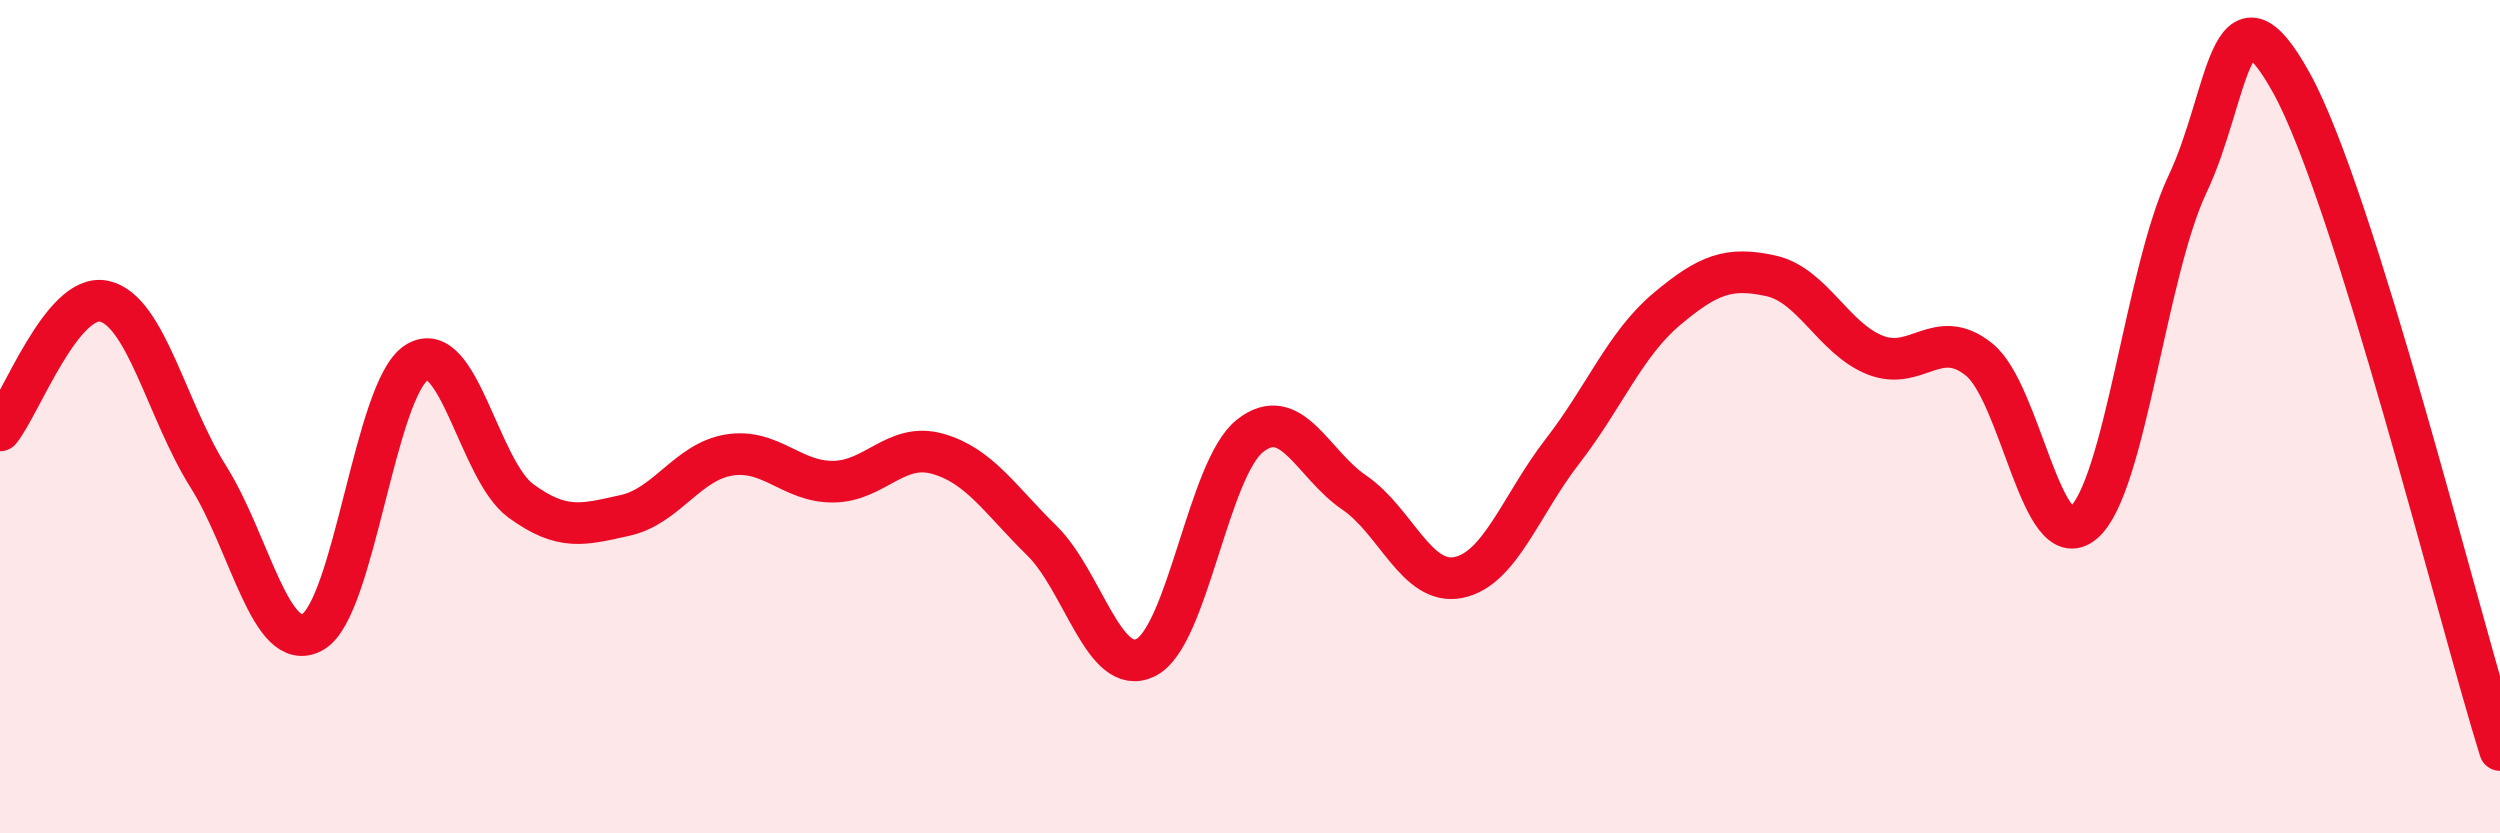
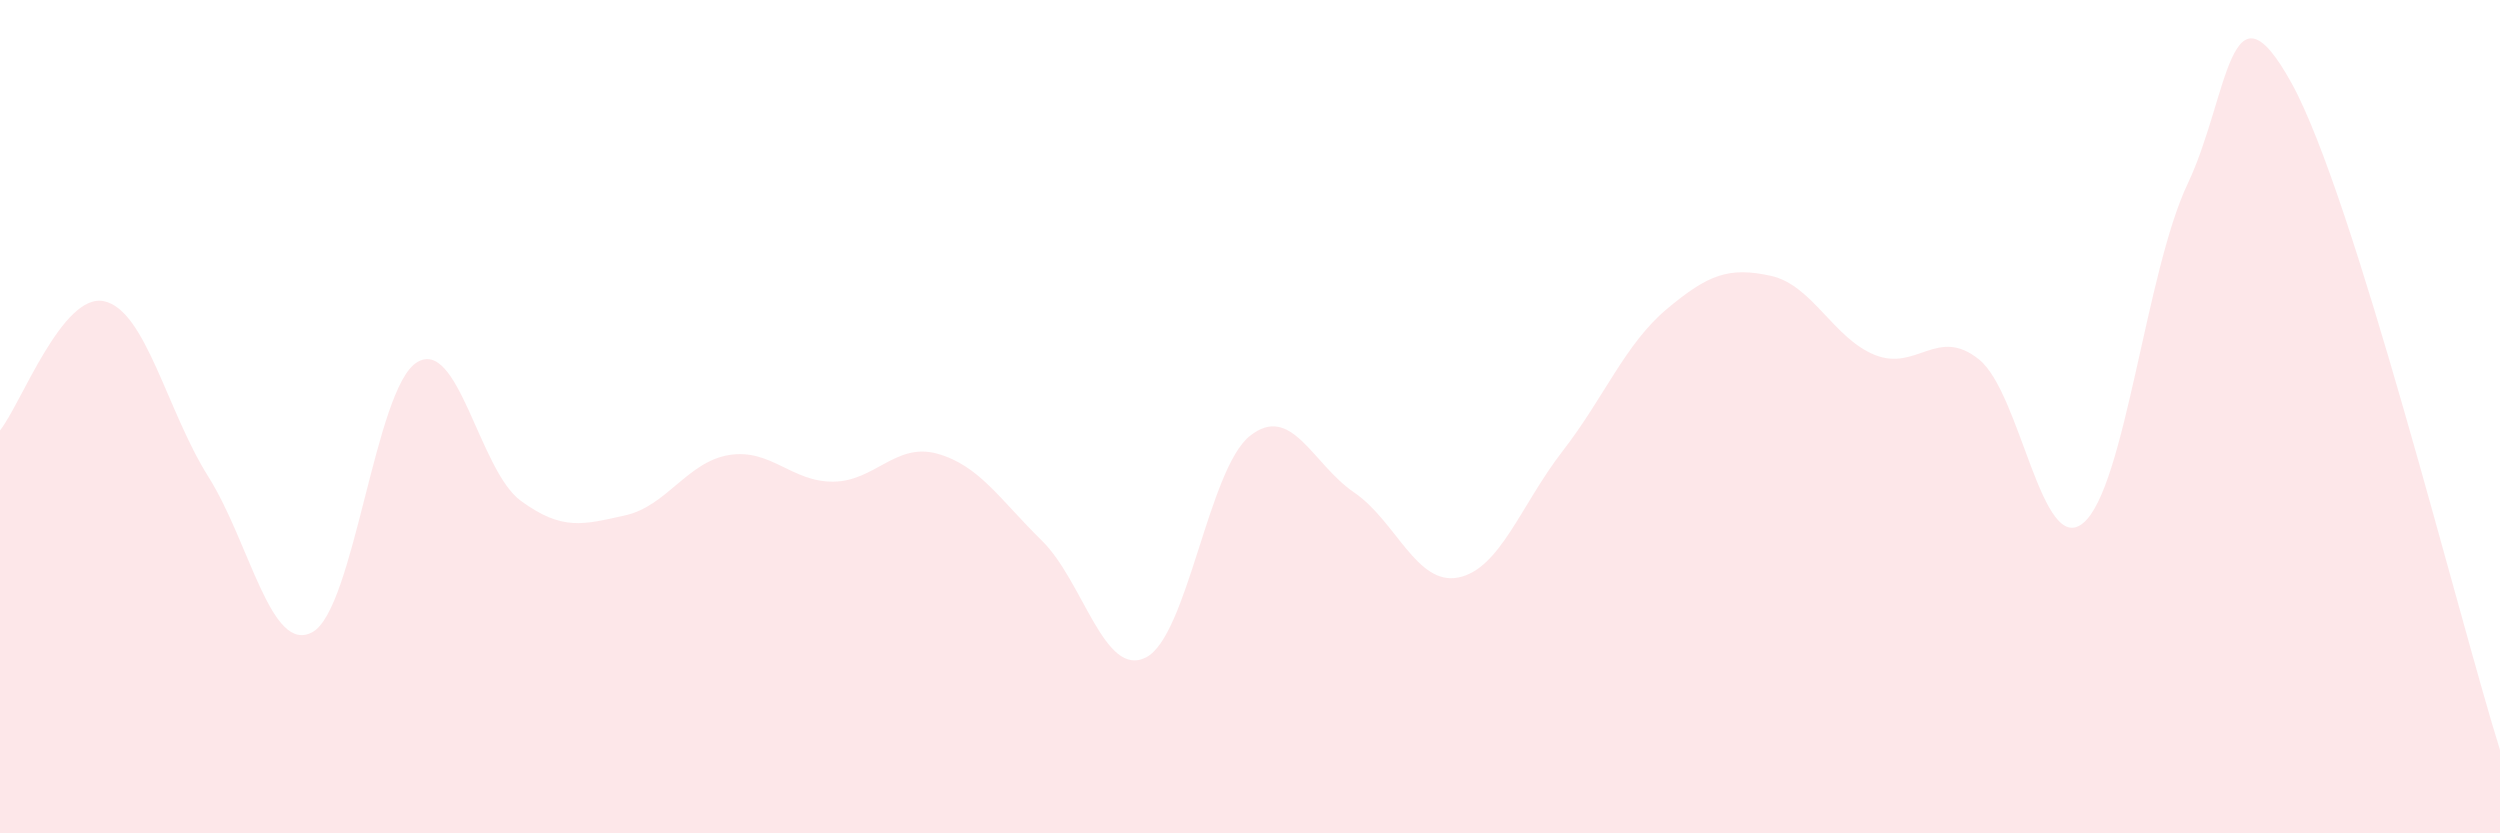
<svg xmlns="http://www.w3.org/2000/svg" width="60" height="20" viewBox="0 0 60 20">
  <path d="M 0,10.33 C 0.5,9.71 1.5,7.01 2.5,7.23 C 3.5,7.45 4,9.85 5,11.44 C 6,13.03 6.5,15.72 7.5,15.17 C 8.5,14.62 9,9.33 10,8.7 C 11,8.07 11.5,11.29 12.5,12.02 C 13.5,12.75 14,12.59 15,12.37 C 16,12.15 16.5,11.08 17.5,10.92 C 18.5,10.76 19,11.57 20,11.56 C 21,11.55 21.5,10.61 22.5,10.89 C 23.5,11.17 24,11.99 25,12.97 C 26,13.95 26.5,16.28 27.5,15.78 C 28.5,15.28 29,11.25 30,10.46 C 31,9.67 31.5,11.14 32.5,11.82 C 33.5,12.5 34,14.06 35,13.86 C 36,13.66 36.5,12.12 37.5,10.83 C 38.5,9.54 39,8.26 40,7.42 C 41,6.58 41.5,6.4 42.5,6.62 C 43.5,6.84 44,8.12 45,8.52 C 46,8.92 46.5,7.82 47.5,8.63 C 48.5,9.44 49,13.39 50,12.55 C 51,11.71 51.5,6.53 52.5,4.42 C 53.5,2.31 53.5,-0.72 55,2 C 56.5,4.72 59,14.8 60,18L60 20L0 20Z" fill="#EB0A25" opacity="0.1" stroke-linecap="round" stroke-linejoin="round" />
-   <path d="M 0,10.33 C 0.5,9.71 1.5,7.01 2.5,7.23 C 3.5,7.45 4,9.85 5,11.44 C 6,13.03 6.5,15.72 7.5,15.17 C 8.5,14.62 9,9.33 10,8.7 C 11,8.07 11.5,11.29 12.5,12.02 C 13.5,12.75 14,12.59 15,12.37 C 16,12.15 16.5,11.08 17.5,10.92 C 18.5,10.76 19,11.57 20,11.56 C 21,11.55 21.5,10.61 22.5,10.89 C 23.5,11.17 24,11.99 25,12.97 C 26,13.95 26.5,16.28 27.5,15.78 C 28.5,15.28 29,11.25 30,10.46 C 31,9.67 31.5,11.14 32.5,11.82 C 33.5,12.5 34,14.06 35,13.86 C 36,13.66 36.5,12.12 37.5,10.83 C 38.5,9.54 39,8.26 40,7.42 C 41,6.58 41.5,6.4 42.5,6.62 C 43.5,6.84 44,8.12 45,8.52 C 46,8.92 46.5,7.82 47.5,8.63 C 48.5,9.44 49,13.39 50,12.55 C 51,11.71 51.5,6.53 52.5,4.42 C 53.5,2.31 53.5,-0.72 55,2 C 56.5,4.72 59,14.8 60,18" stroke="#EB0A25" stroke-width="1" fill="none" stroke-linecap="round" stroke-linejoin="round" />
</svg>